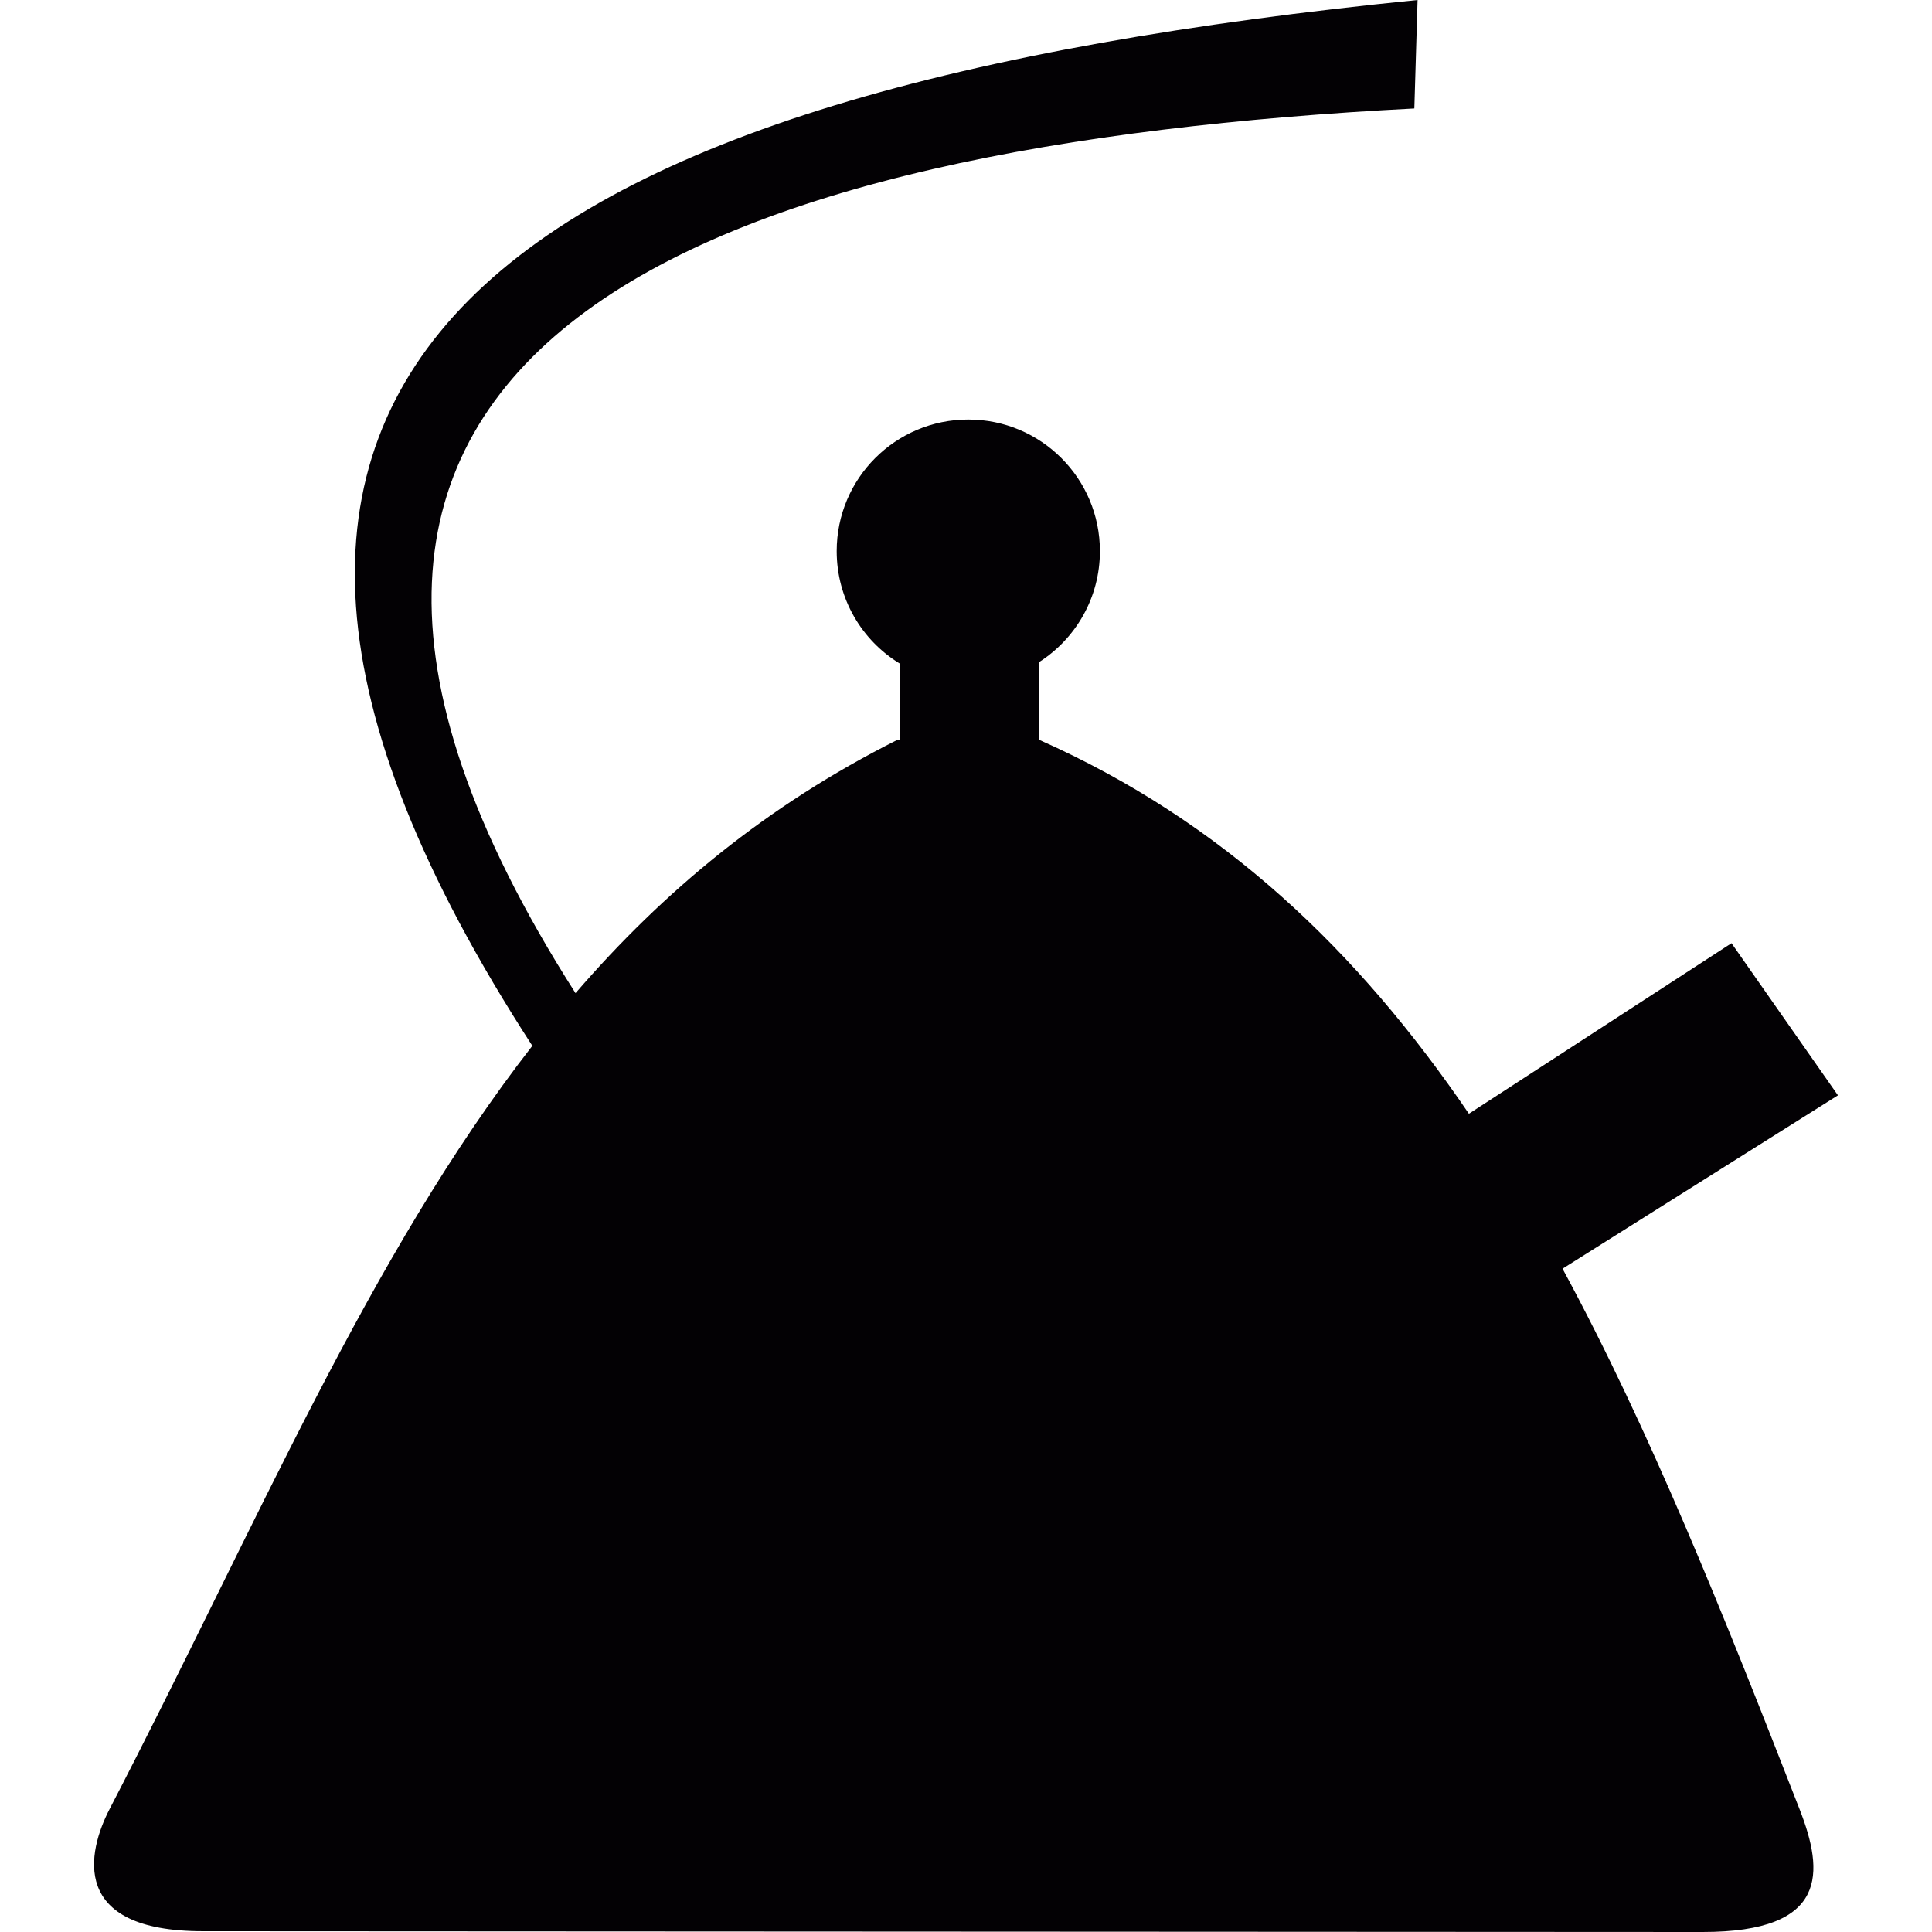
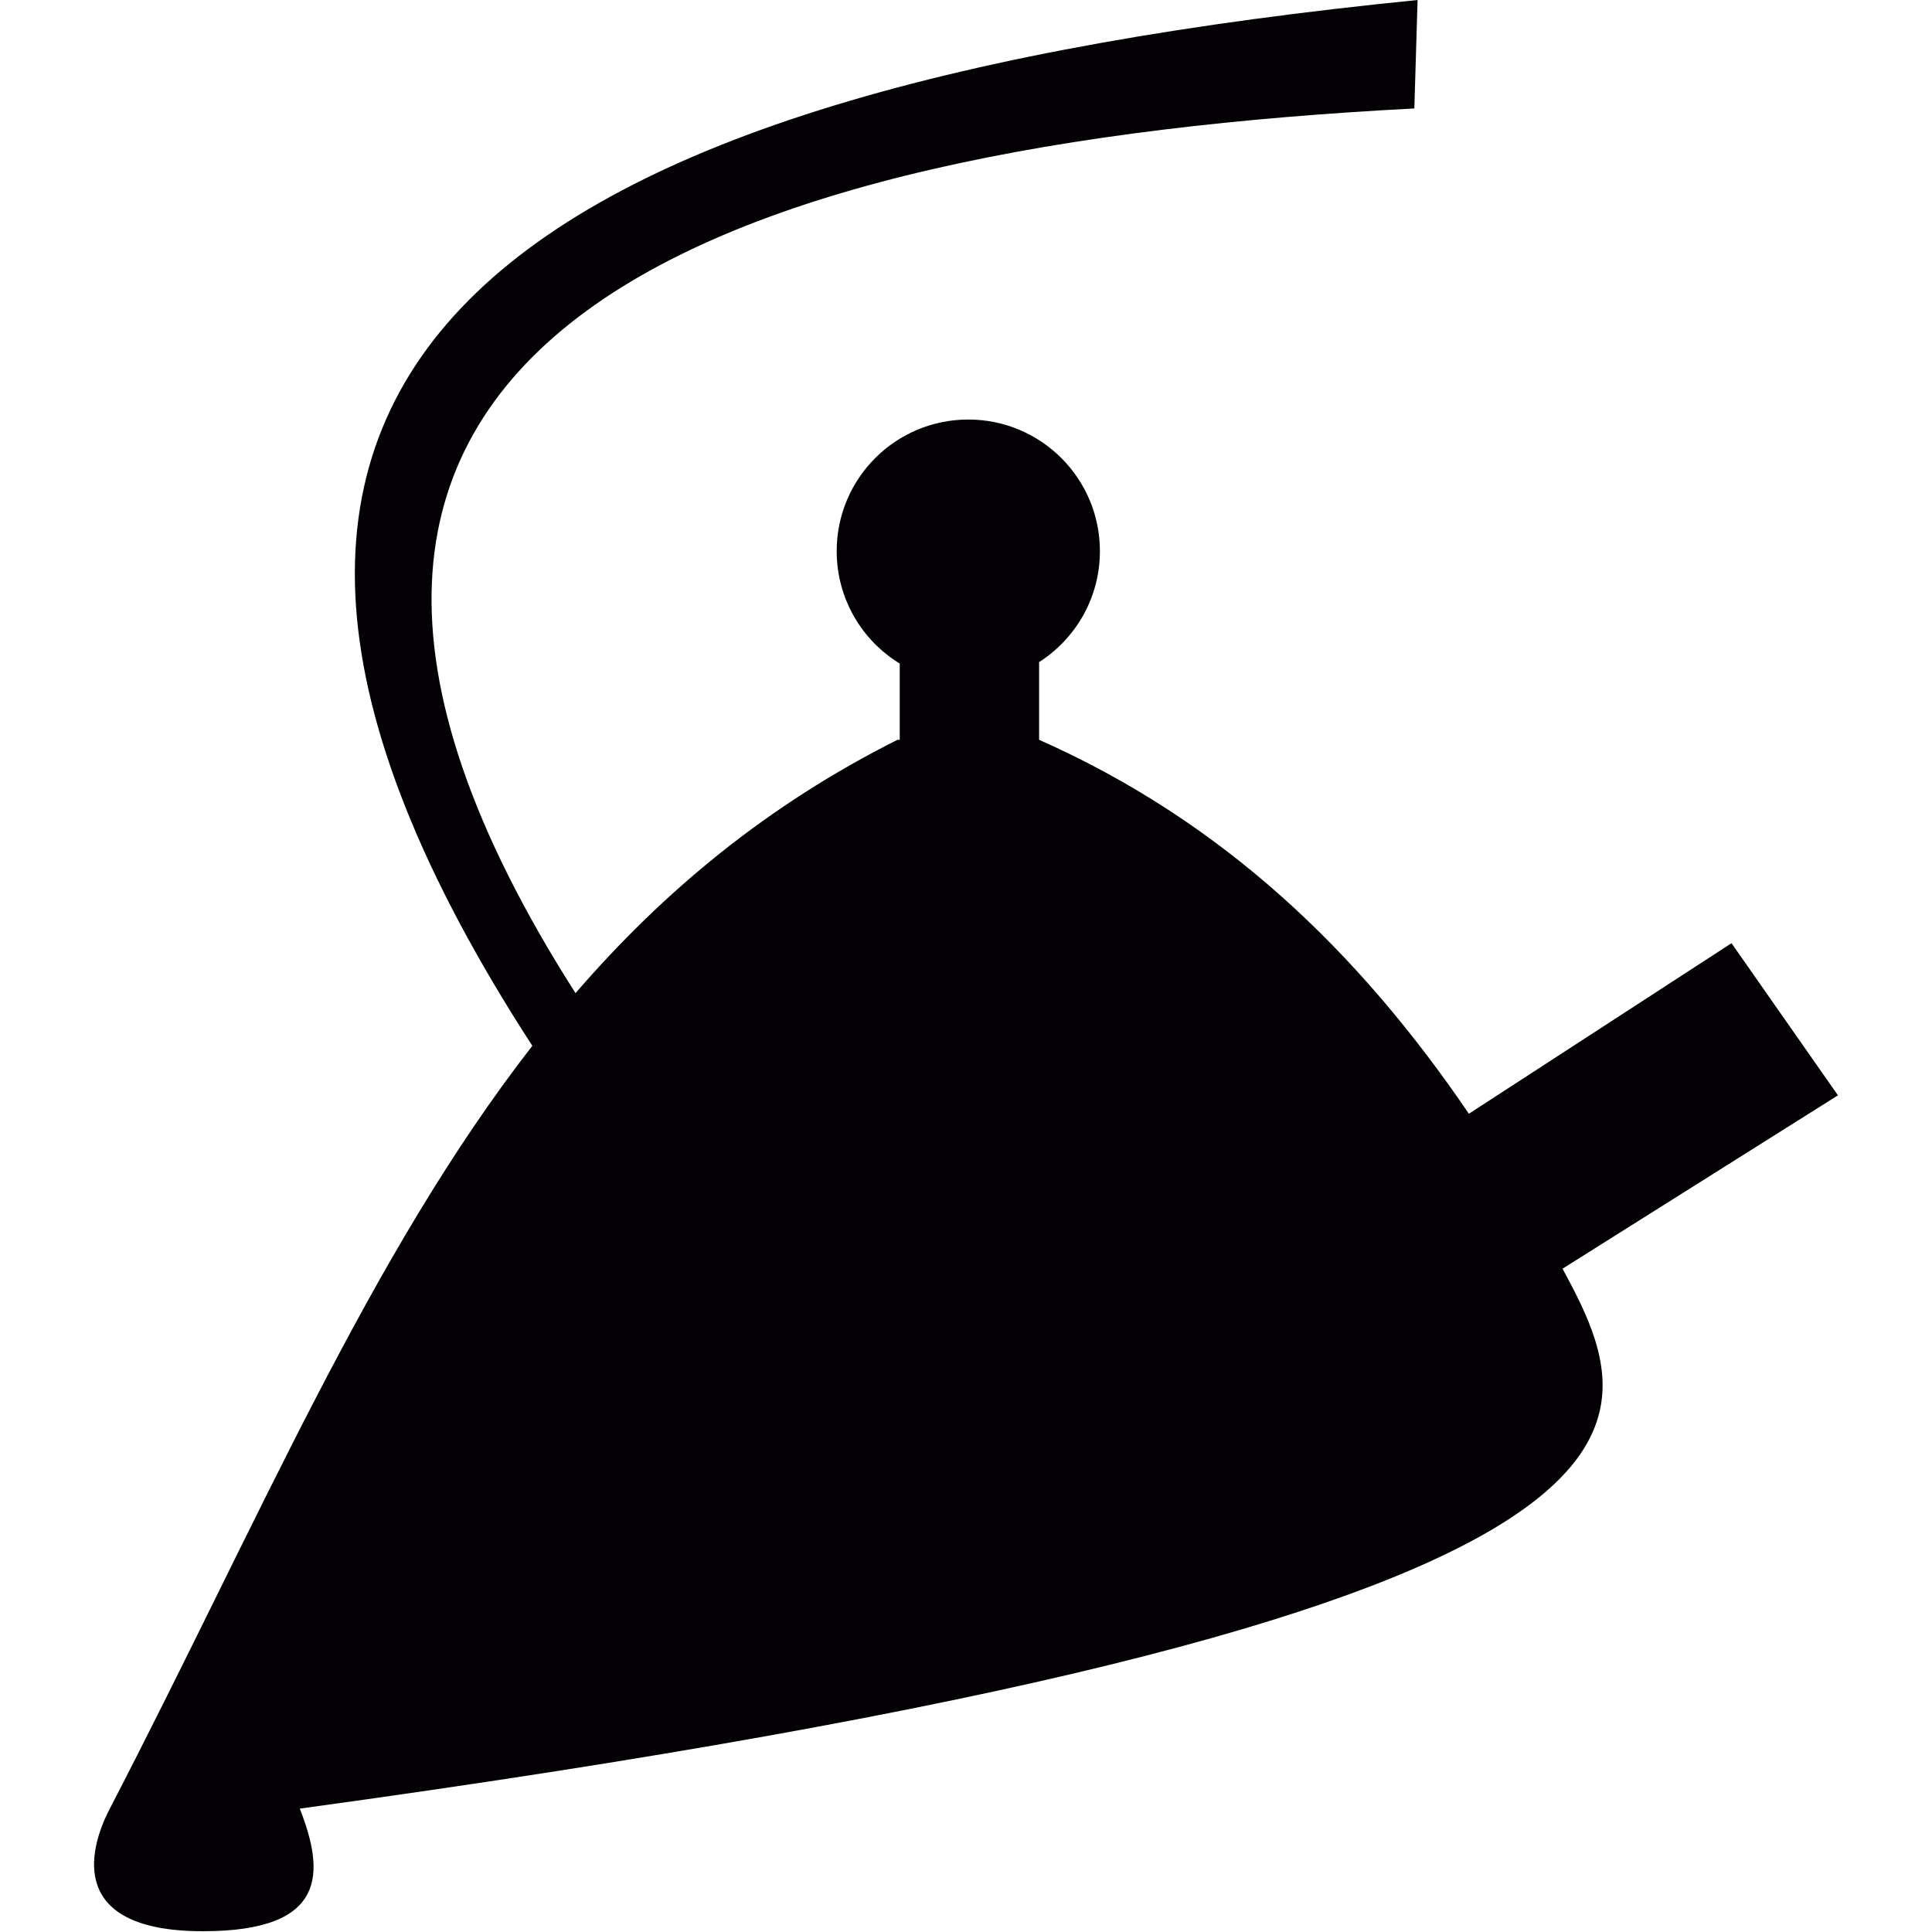
<svg xmlns="http://www.w3.org/2000/svg" height="800px" width="800px" version="1.1" id="Capa_1" viewBox="0 0 261.449 261.449" xml:space="preserve">
  <g>
-     <path style="fill:#030104;" d="M211.451,171.687l37.271-23.459l-14.404-20.59l-35.539,23.08   c-14.987-22.02-33.302-39.575-58.162-50.605V89.637h-0.059c4.979-3.161,8.287-8.714,8.287-15.055   c0-9.844-7.977-17.809-17.809-17.809c-9.843,0-17.809,7.965-17.809,17.809c0,6.449,3.415,12.089,8.53,15.211v10.319h-0.301h0.001   c-17.691,8.88-31.688,20.522-43.573,34.285C20.966,45.296,97.822,19.522,191.397,14.678L191.835,0   C69.168,12.267,11.998,48.914,72.038,141.526c-22.079,28.381-37.087,64.476-57.19,103.254c-3.044,5.854-5.476,16.572,12.604,16.563   l202.965,0.106c17.061,0.011,16.428-8.102,13.121-16.592C233.219,218.393,223.279,193.512,211.451,171.687z" />
+     <path style="fill:#030104;" d="M211.451,171.687l37.271-23.459l-14.404-20.59l-35.539,23.08   c-14.987-22.02-33.302-39.575-58.162-50.605V89.637h-0.059c4.979-3.161,8.287-8.714,8.287-15.055   c0-9.844-7.977-17.809-17.809-17.809c-9.843,0-17.809,7.965-17.809,17.809c0,6.449,3.415,12.089,8.53,15.211v10.319h-0.301h0.001   c-17.691,8.88-31.688,20.522-43.573,34.285C20.966,45.296,97.822,19.522,191.397,14.678L191.835,0   C69.168,12.267,11.998,48.914,72.038,141.526c-22.079,28.381-37.087,64.476-57.19,103.254c-3.044,5.854-5.476,16.572,12.604,16.563   c17.061,0.011,16.428-8.102,13.121-16.592C233.219,218.393,223.279,193.512,211.451,171.687z" />
  </g>
</svg>